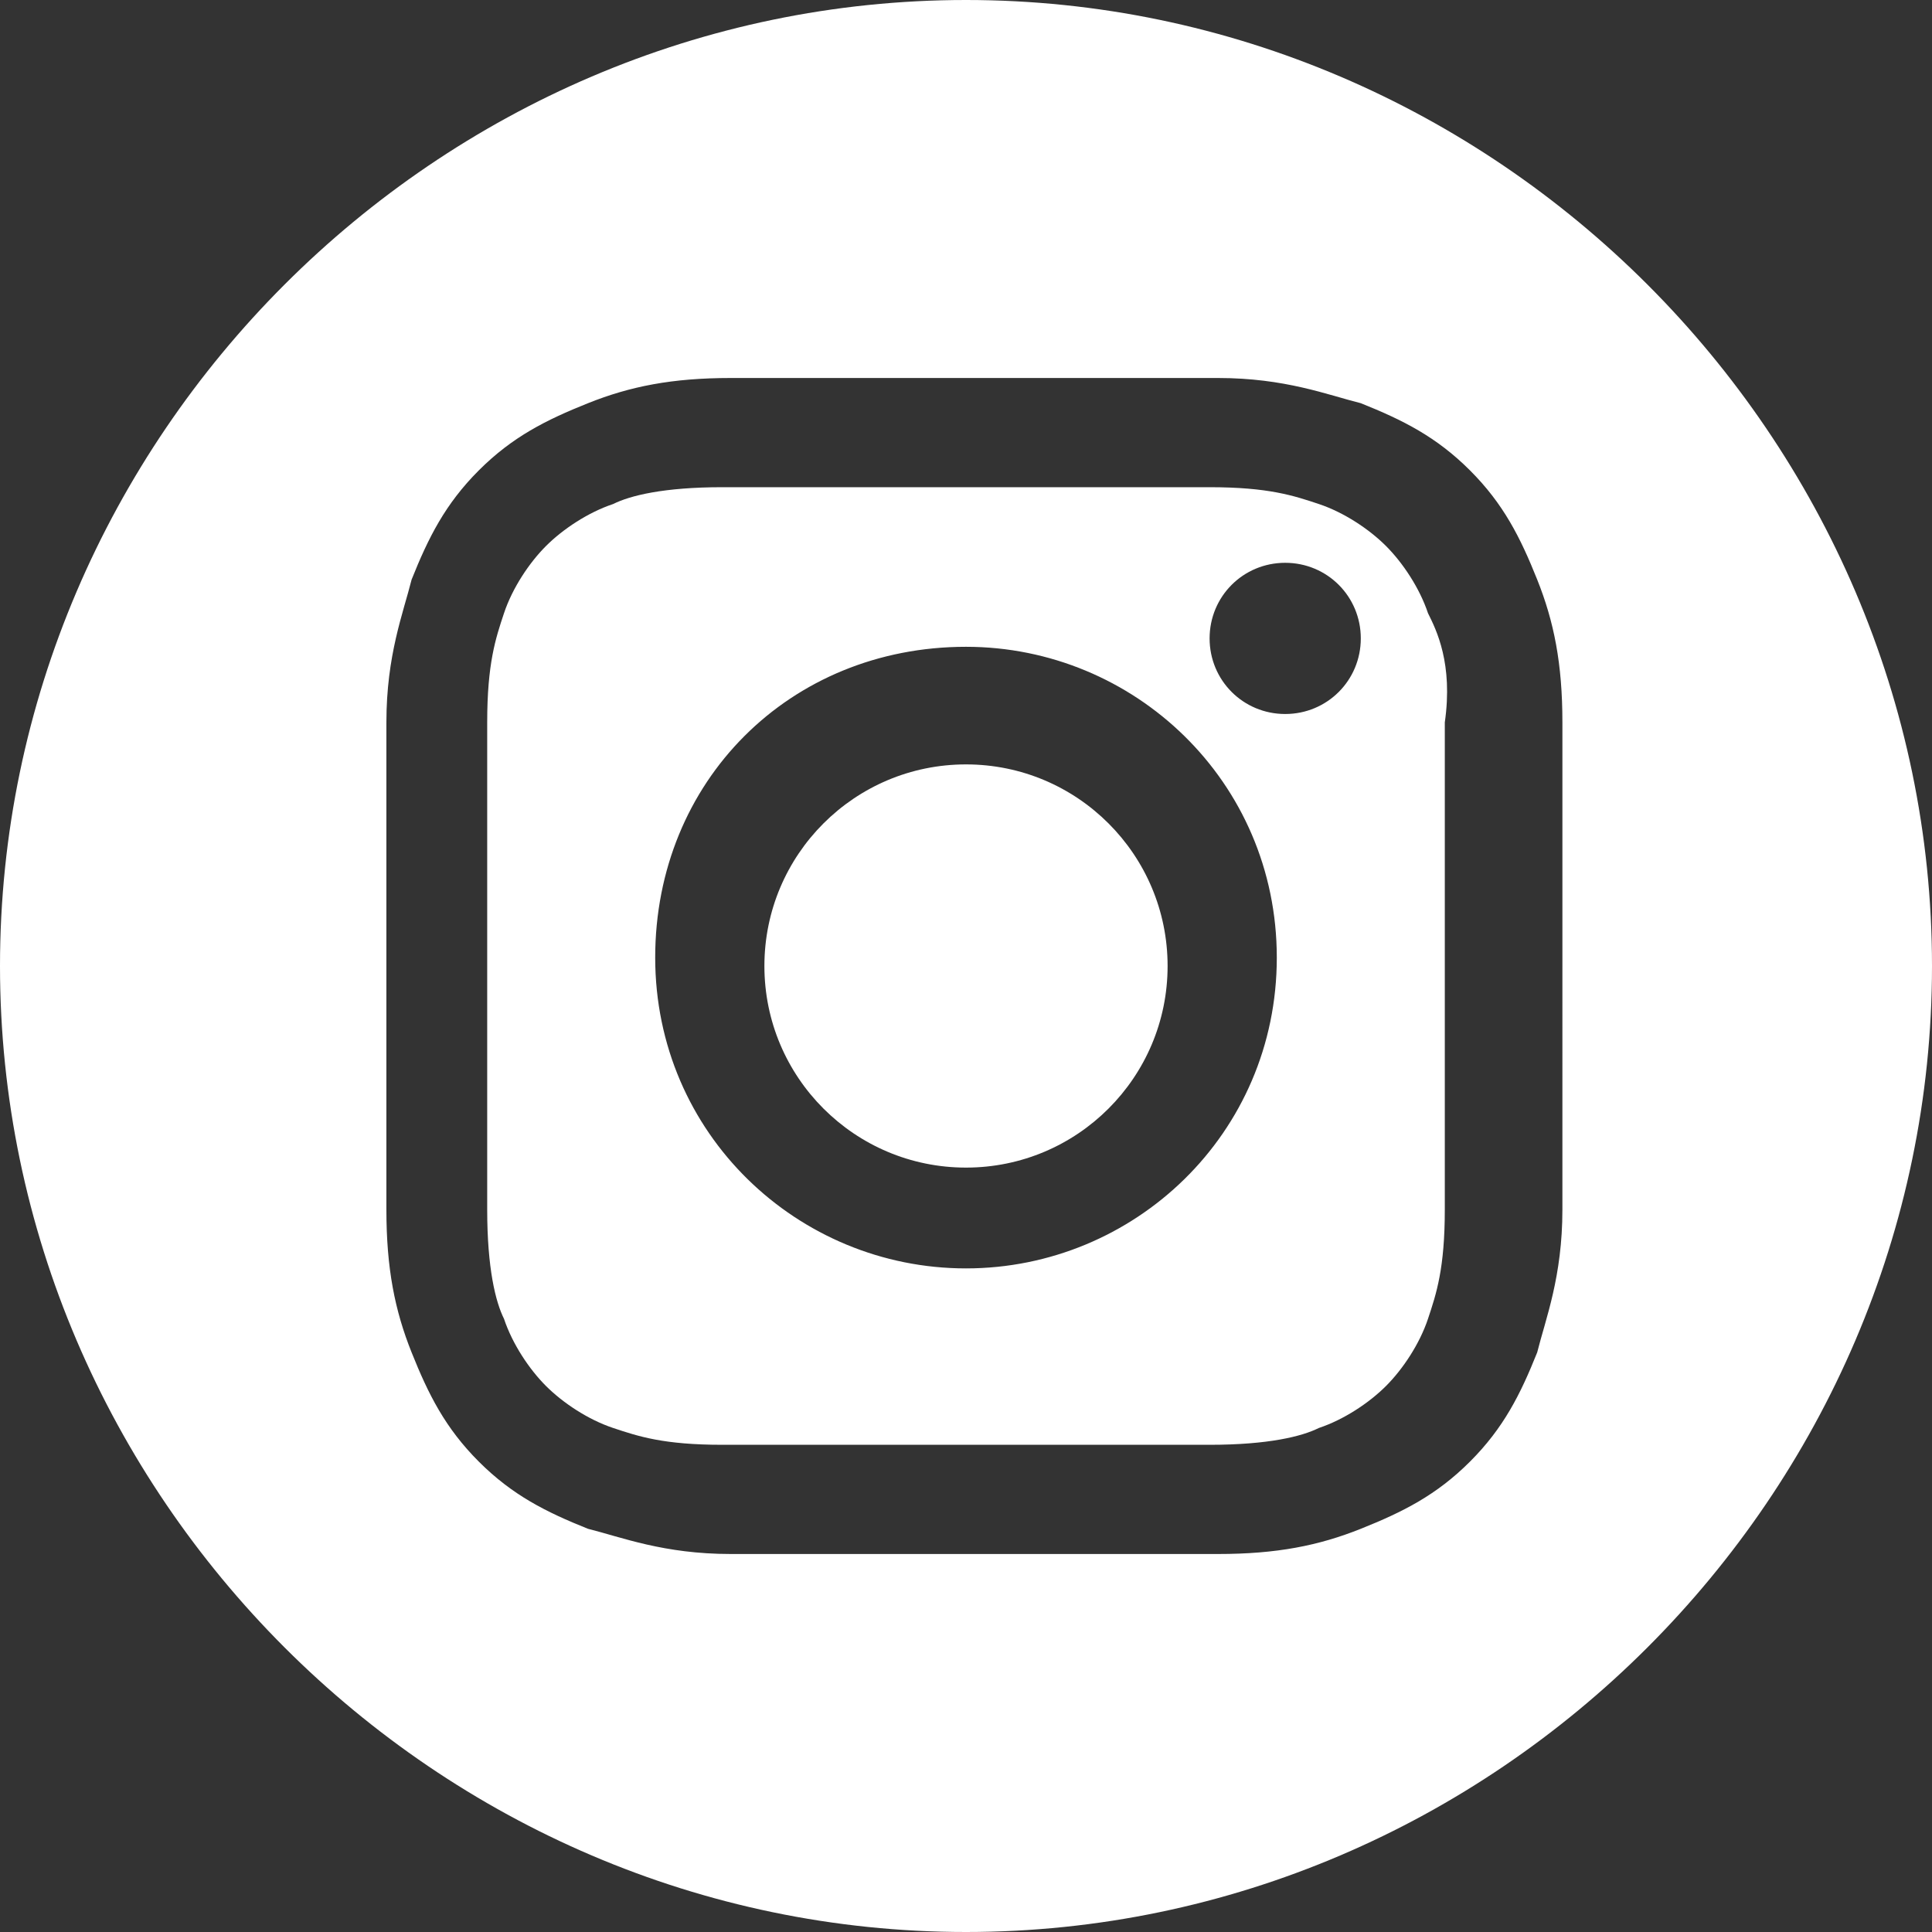
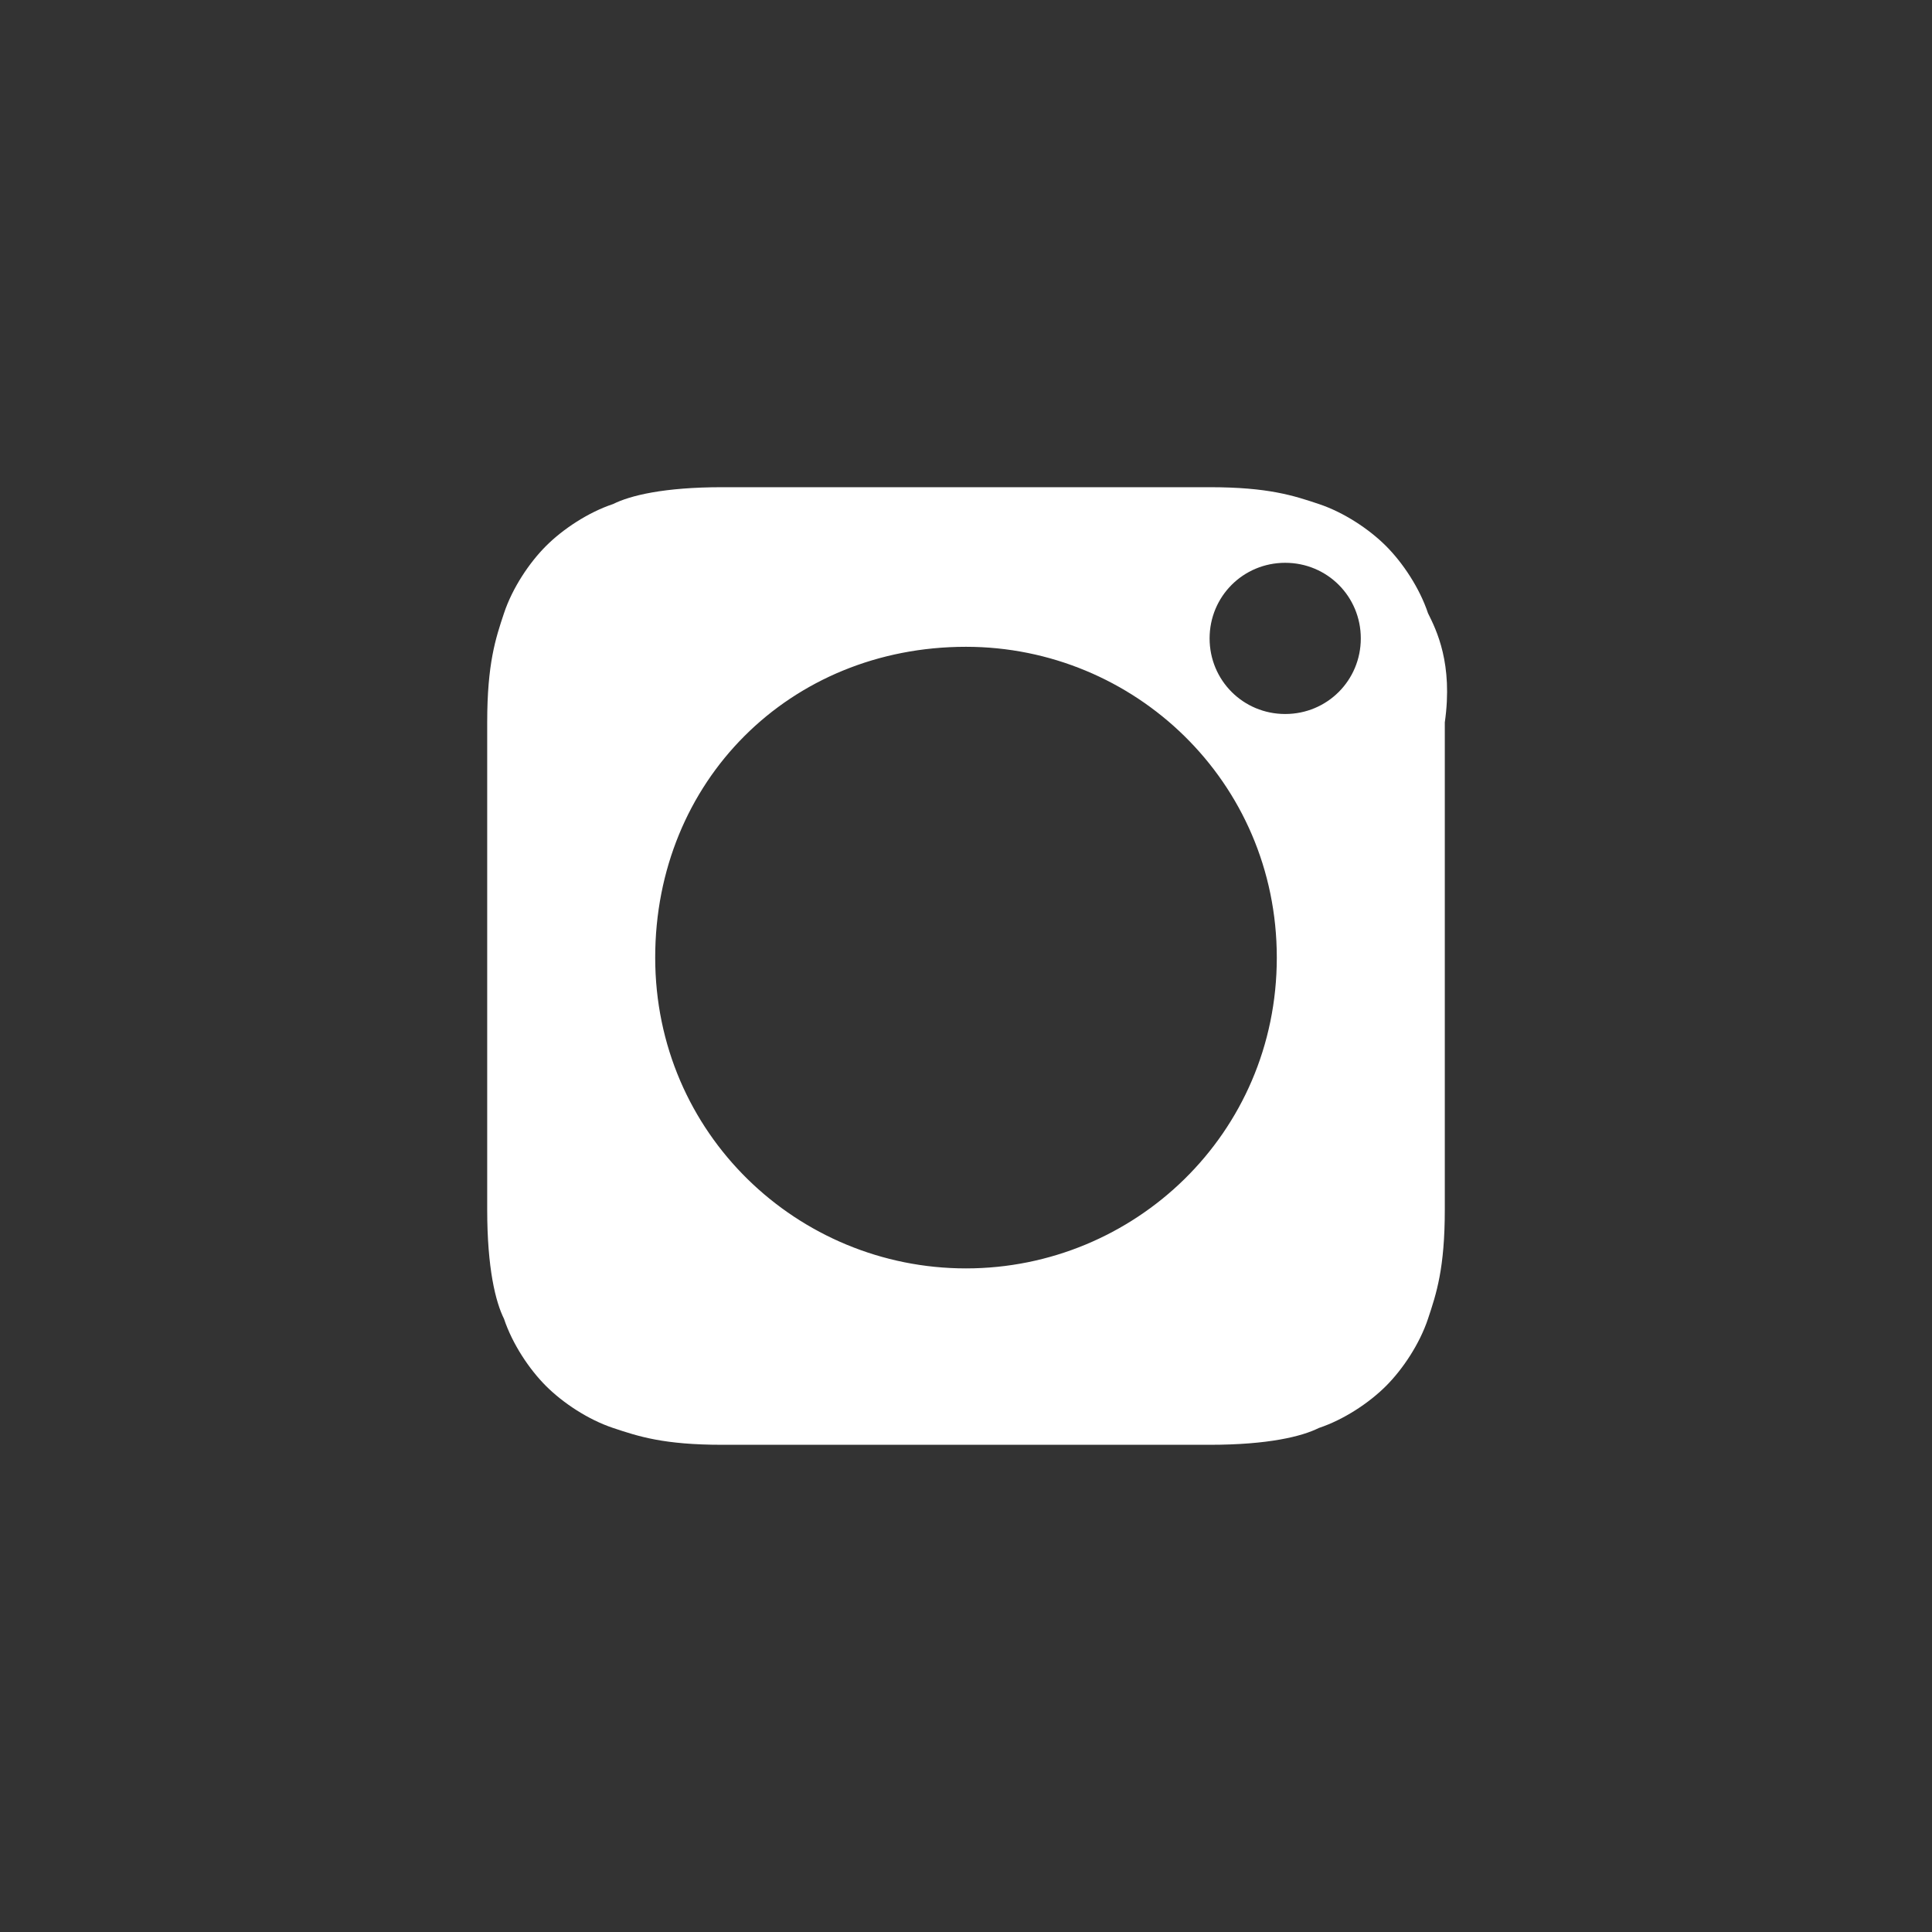
<svg xmlns="http://www.w3.org/2000/svg" version="1.1" id="Capa_1" x="0px" y="0px" viewBox="0 0 23 23" style="enable-background:new 0 0 23 23;" xml:space="preserve">
  <rect x="0" y="0" width="23" height="23" fill="#333333" stroke="none" />
  <style type="text/css">
	.st0{fill:#FFFFFF;}
</style>
  <path class="st0" d="M17,7.3c-0.1-0.3-0.3-0.6-0.5-0.8S16,6.1,15.7,6s-0.6-0.2-1.3-0.2c-0.8,0-1,0-2.9,0s-2.1,0-2.9,0  C7.9,5.8,7.5,5.9,7.3,6C7,6.1,6.7,6.3,6.5,6.5S6.1,7,6,7.3S5.8,7.9,5.8,8.6c0,0.8,0,1,0,2.9s0,2.1,0,2.9c0,0.7,0.1,1.1,0.2,1.3  c0.1,0.3,0.3,0.6,0.5,0.8S7,16.9,7.3,17s0.6,0.2,1.3,0.2c0.8,0,1,0,2.9,0s2.1,0,2.9,0c0.7,0,1.1-0.1,1.3-0.2  c0.3-0.1,0.6-0.3,0.8-0.5s0.4-0.5,0.5-0.8s0.2-0.6,0.2-1.3c0-0.8,0-1,0-2.9s0-2.1,0-2.9C17.3,7.9,17.1,7.5,17,7.3z M11.5,15.1  c-2,0-3.7-1.6-3.7-3.7s1.6-3.7,3.7-3.7c2,0,3.7,1.6,3.7,3.7S13.5,15.1,11.5,15.1z M15.3,8.5c-0.5,0-0.9-0.4-0.9-0.9s0.4-0.9,0.9-0.9  s0.9,0.4,0.9,0.9S15.8,8.5,15.3,8.5z" />
-   <path class="st0" d="M11.5,0C5.2,0,0,5.2,0,11.5S5.2,23,11.5,23S23,17.8,23,11.5S17.8,0,11.5,0z M18.6,14.4c0,0.8-0.2,1.3-0.3,1.7  c-0.2,0.5-0.4,0.9-0.8,1.3s-0.8,0.6-1.3,0.8s-1,0.3-1.7,0.3c-0.8,0-1,0-2.9,0s-2.2,0-2.9,0c-0.8,0-1.3-0.2-1.7-0.3  c-0.5-0.2-0.9-0.4-1.3-0.8s-0.6-0.8-0.8-1.3s-0.3-1-0.3-1.7c0-0.8,0-1,0-2.9s0-2.2,0-2.9c0-0.8,0.2-1.3,0.3-1.7  C5.1,6.4,5.3,6,5.7,5.6S6.5,5,7,4.8s1-0.3,1.7-0.3c0.8,0,1,0,2.9,0s2.2,0,2.9,0c0.8,0,1.3,0.2,1.7,0.3c0.5,0.2,0.9,0.4,1.3,0.8  s0.6,0.8,0.8,1.3s0.3,1,0.3,1.7c0,0.8,0,1,0,2.9S18.6,13.7,18.6,14.4z" />
-   <circle class="st0" cx="11.5" cy="11.5" r="2.4" />
</svg>